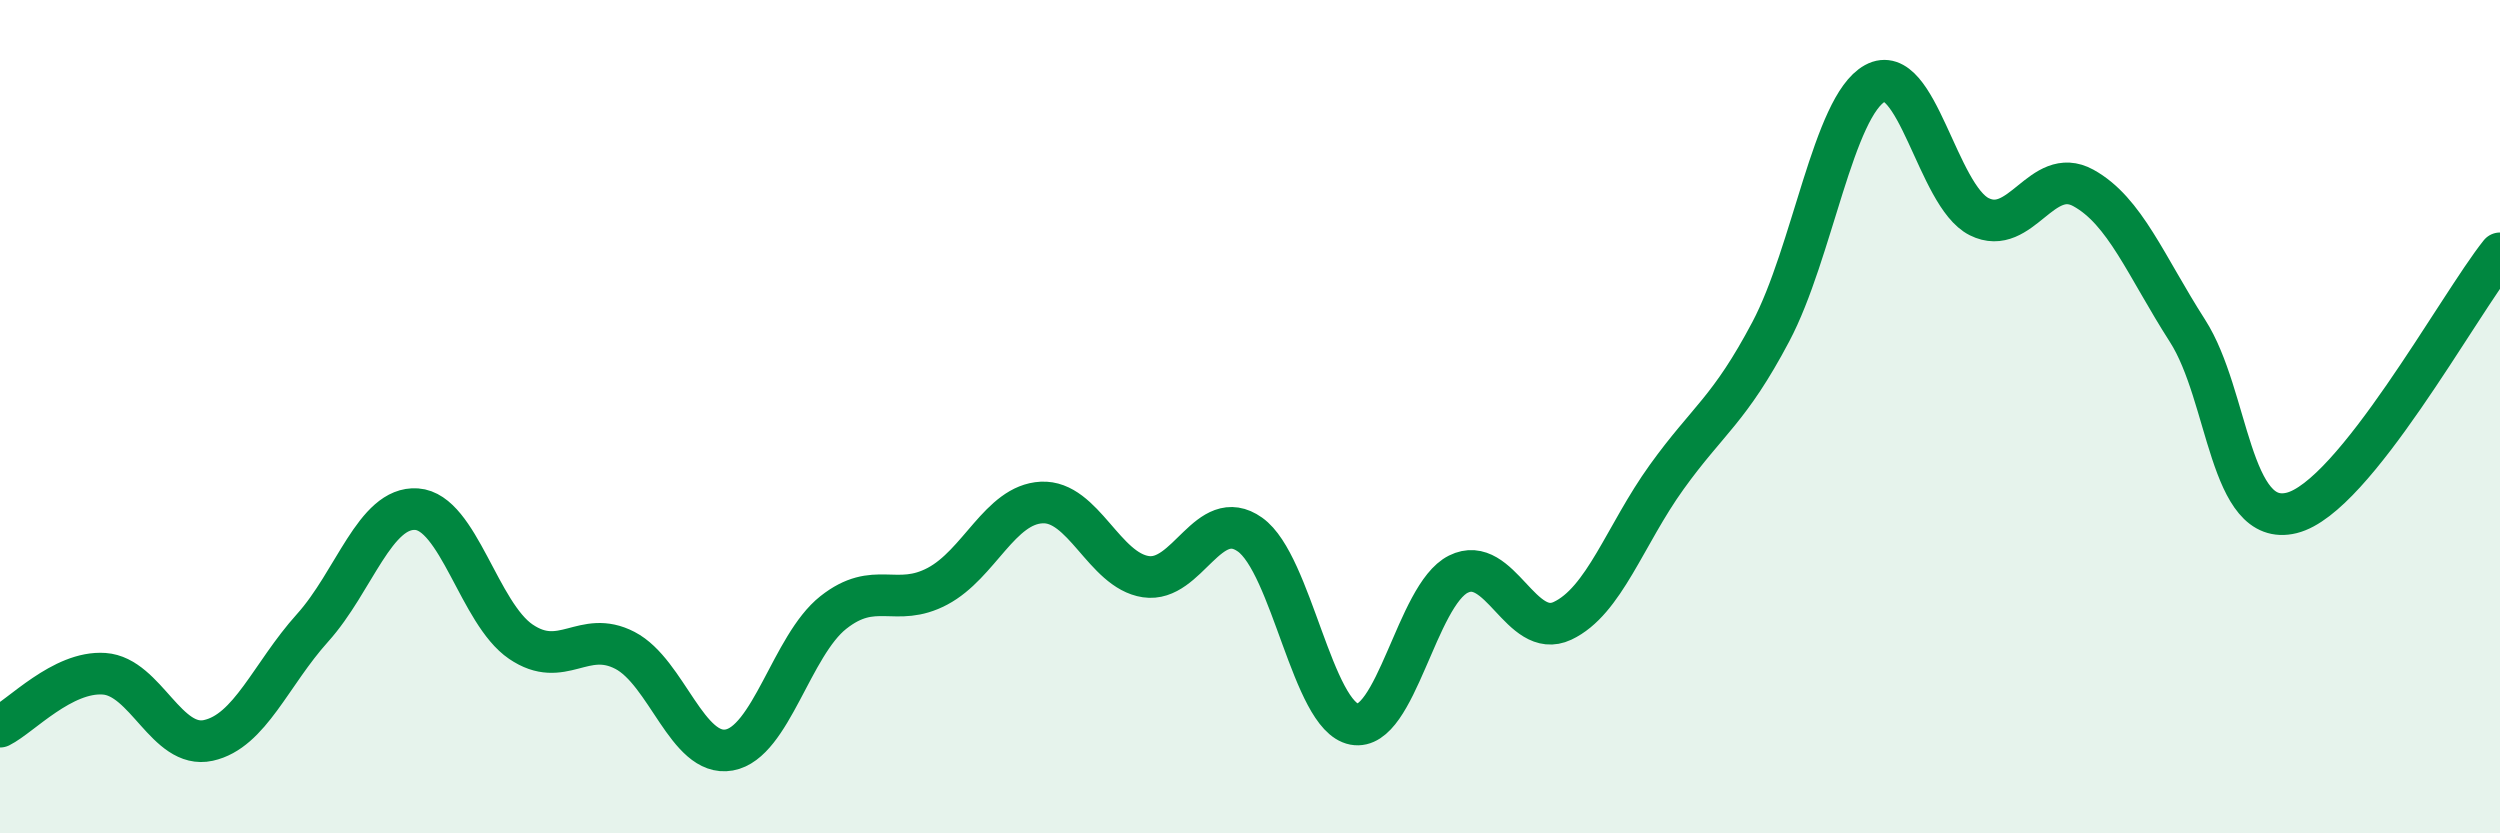
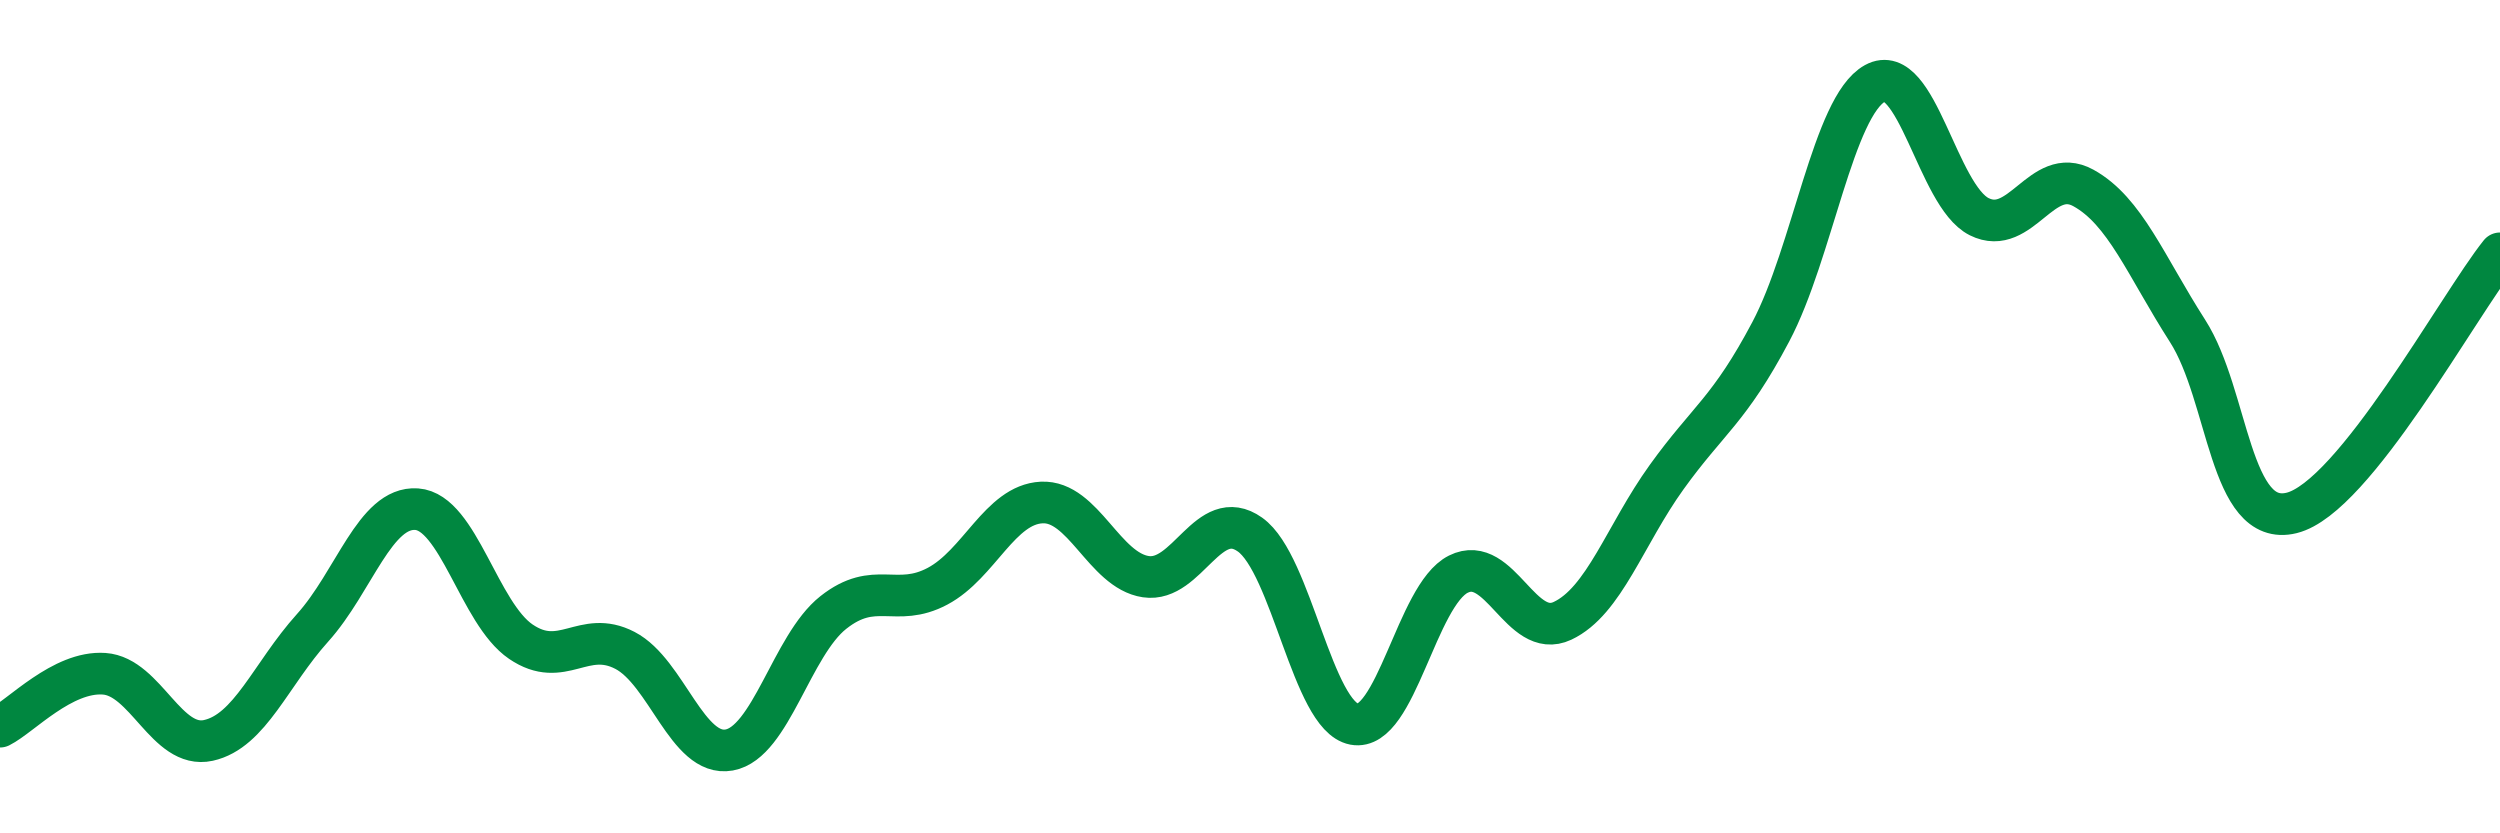
<svg xmlns="http://www.w3.org/2000/svg" width="60" height="20" viewBox="0 0 60 20">
-   <path d="M 0,17.44 C 0.5,17.19 1.5,16.1 2.5,16.17 C 3.5,16.24 4,17.99 5,17.77 C 6,17.55 6.5,16.18 7.5,15.07 C 8.5,13.96 9,12.15 10,12.22 C 11,12.29 11.5,14.72 12.5,15.4 C 13.5,16.08 14,15.09 15,15.61 C 16,16.13 16.5,18.18 17.5,18 C 18.5,17.82 19,15.49 20,14.7 C 21,13.91 21.5,14.6 22.5,14.07 C 23.5,13.54 24,12.11 25,12.06 C 26,12.01 26.5,13.69 27.5,13.84 C 28.5,13.99 29,12.12 30,12.83 C 31,13.54 31.5,17.19 32.5,17.38 C 33.5,17.57 34,14.28 35,13.78 C 36,13.28 36.5,15.37 37.5,14.9 C 38.5,14.43 39,12.84 40,11.45 C 41,10.06 41.5,9.85 42.5,7.96 C 43.5,6.07 44,2.55 45,2 C 46,1.45 46.5,4.7 47.5,5.2 C 48.5,5.7 49,3.96 50,4.51 C 51,5.06 51.5,6.38 52.5,7.94 C 53.5,9.5 53.5,12.68 55,12.31 C 56.5,11.94 59,7.33 60,6.08L60 20L0 20Z" fill="#008740" opacity="0.1" stroke-linecap="round" stroke-linejoin="round" />
  <path d="M 0,17.44 C 0.5,17.19 1.5,16.1 2.5,16.17 C 3.5,16.24 4,17.99 5,17.77 C 6,17.55 6.5,16.18 7.5,15.07 C 8.5,13.96 9,12.15 10,12.22 C 11,12.29 11.5,14.72 12.5,15.4 C 13.5,16.08 14,15.09 15,15.61 C 16,16.13 16.5,18.18 17.5,18 C 18.5,17.82 19,15.49 20,14.7 C 21,13.91 21.5,14.6 22.5,14.07 C 23.5,13.54 24,12.11 25,12.06 C 26,12.01 26.5,13.69 27.5,13.84 C 28.5,13.99 29,12.12 30,12.83 C 31,13.54 31.5,17.19 32.5,17.38 C 33.5,17.57 34,14.28 35,13.78 C 36,13.28 36.5,15.37 37.5,14.9 C 38.5,14.43 39,12.84 40,11.45 C 41,10.06 41.5,9.85 42.5,7.96 C 43.5,6.07 44,2.55 45,2 C 46,1.45 46.5,4.7 47.5,5.2 C 48.5,5.7 49,3.96 50,4.51 C 51,5.06 51.5,6.38 52.5,7.94 C 53.5,9.5 53.5,12.68 55,12.31 C 56.5,11.94 59,7.33 60,6.08" stroke="#008740" stroke-width="1" fill="none" stroke-linecap="round" stroke-linejoin="round" />
</svg>